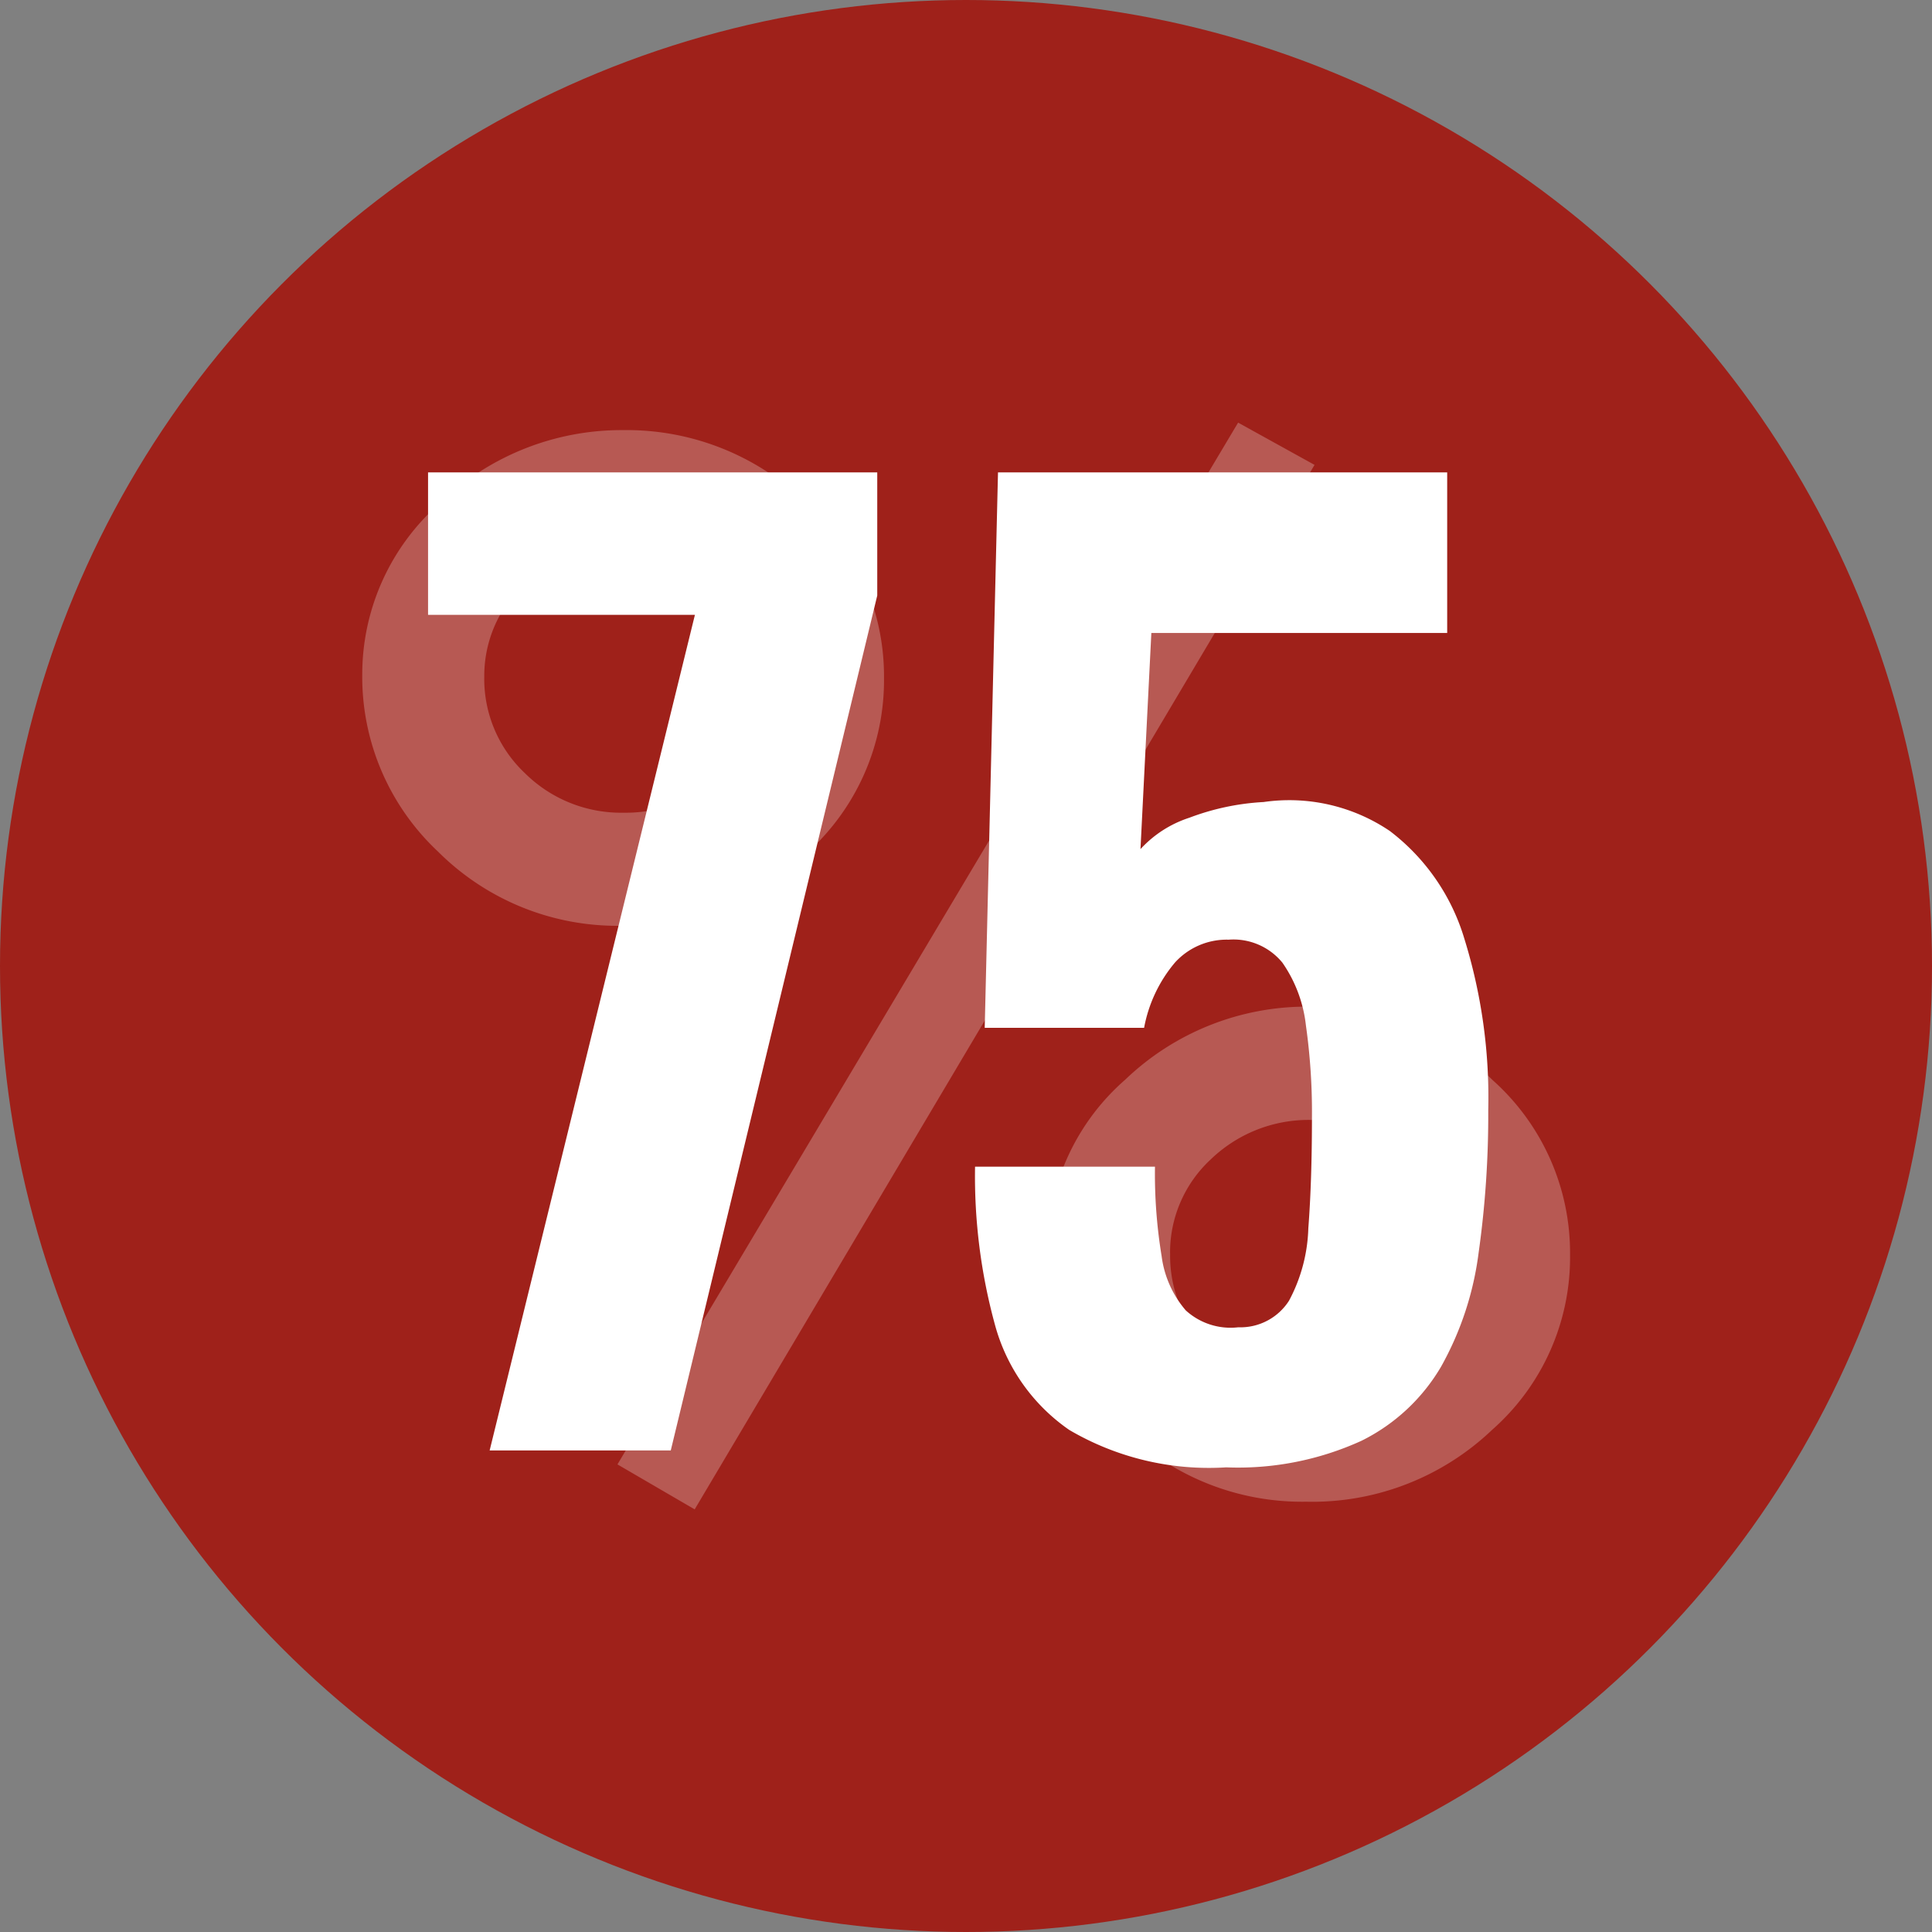
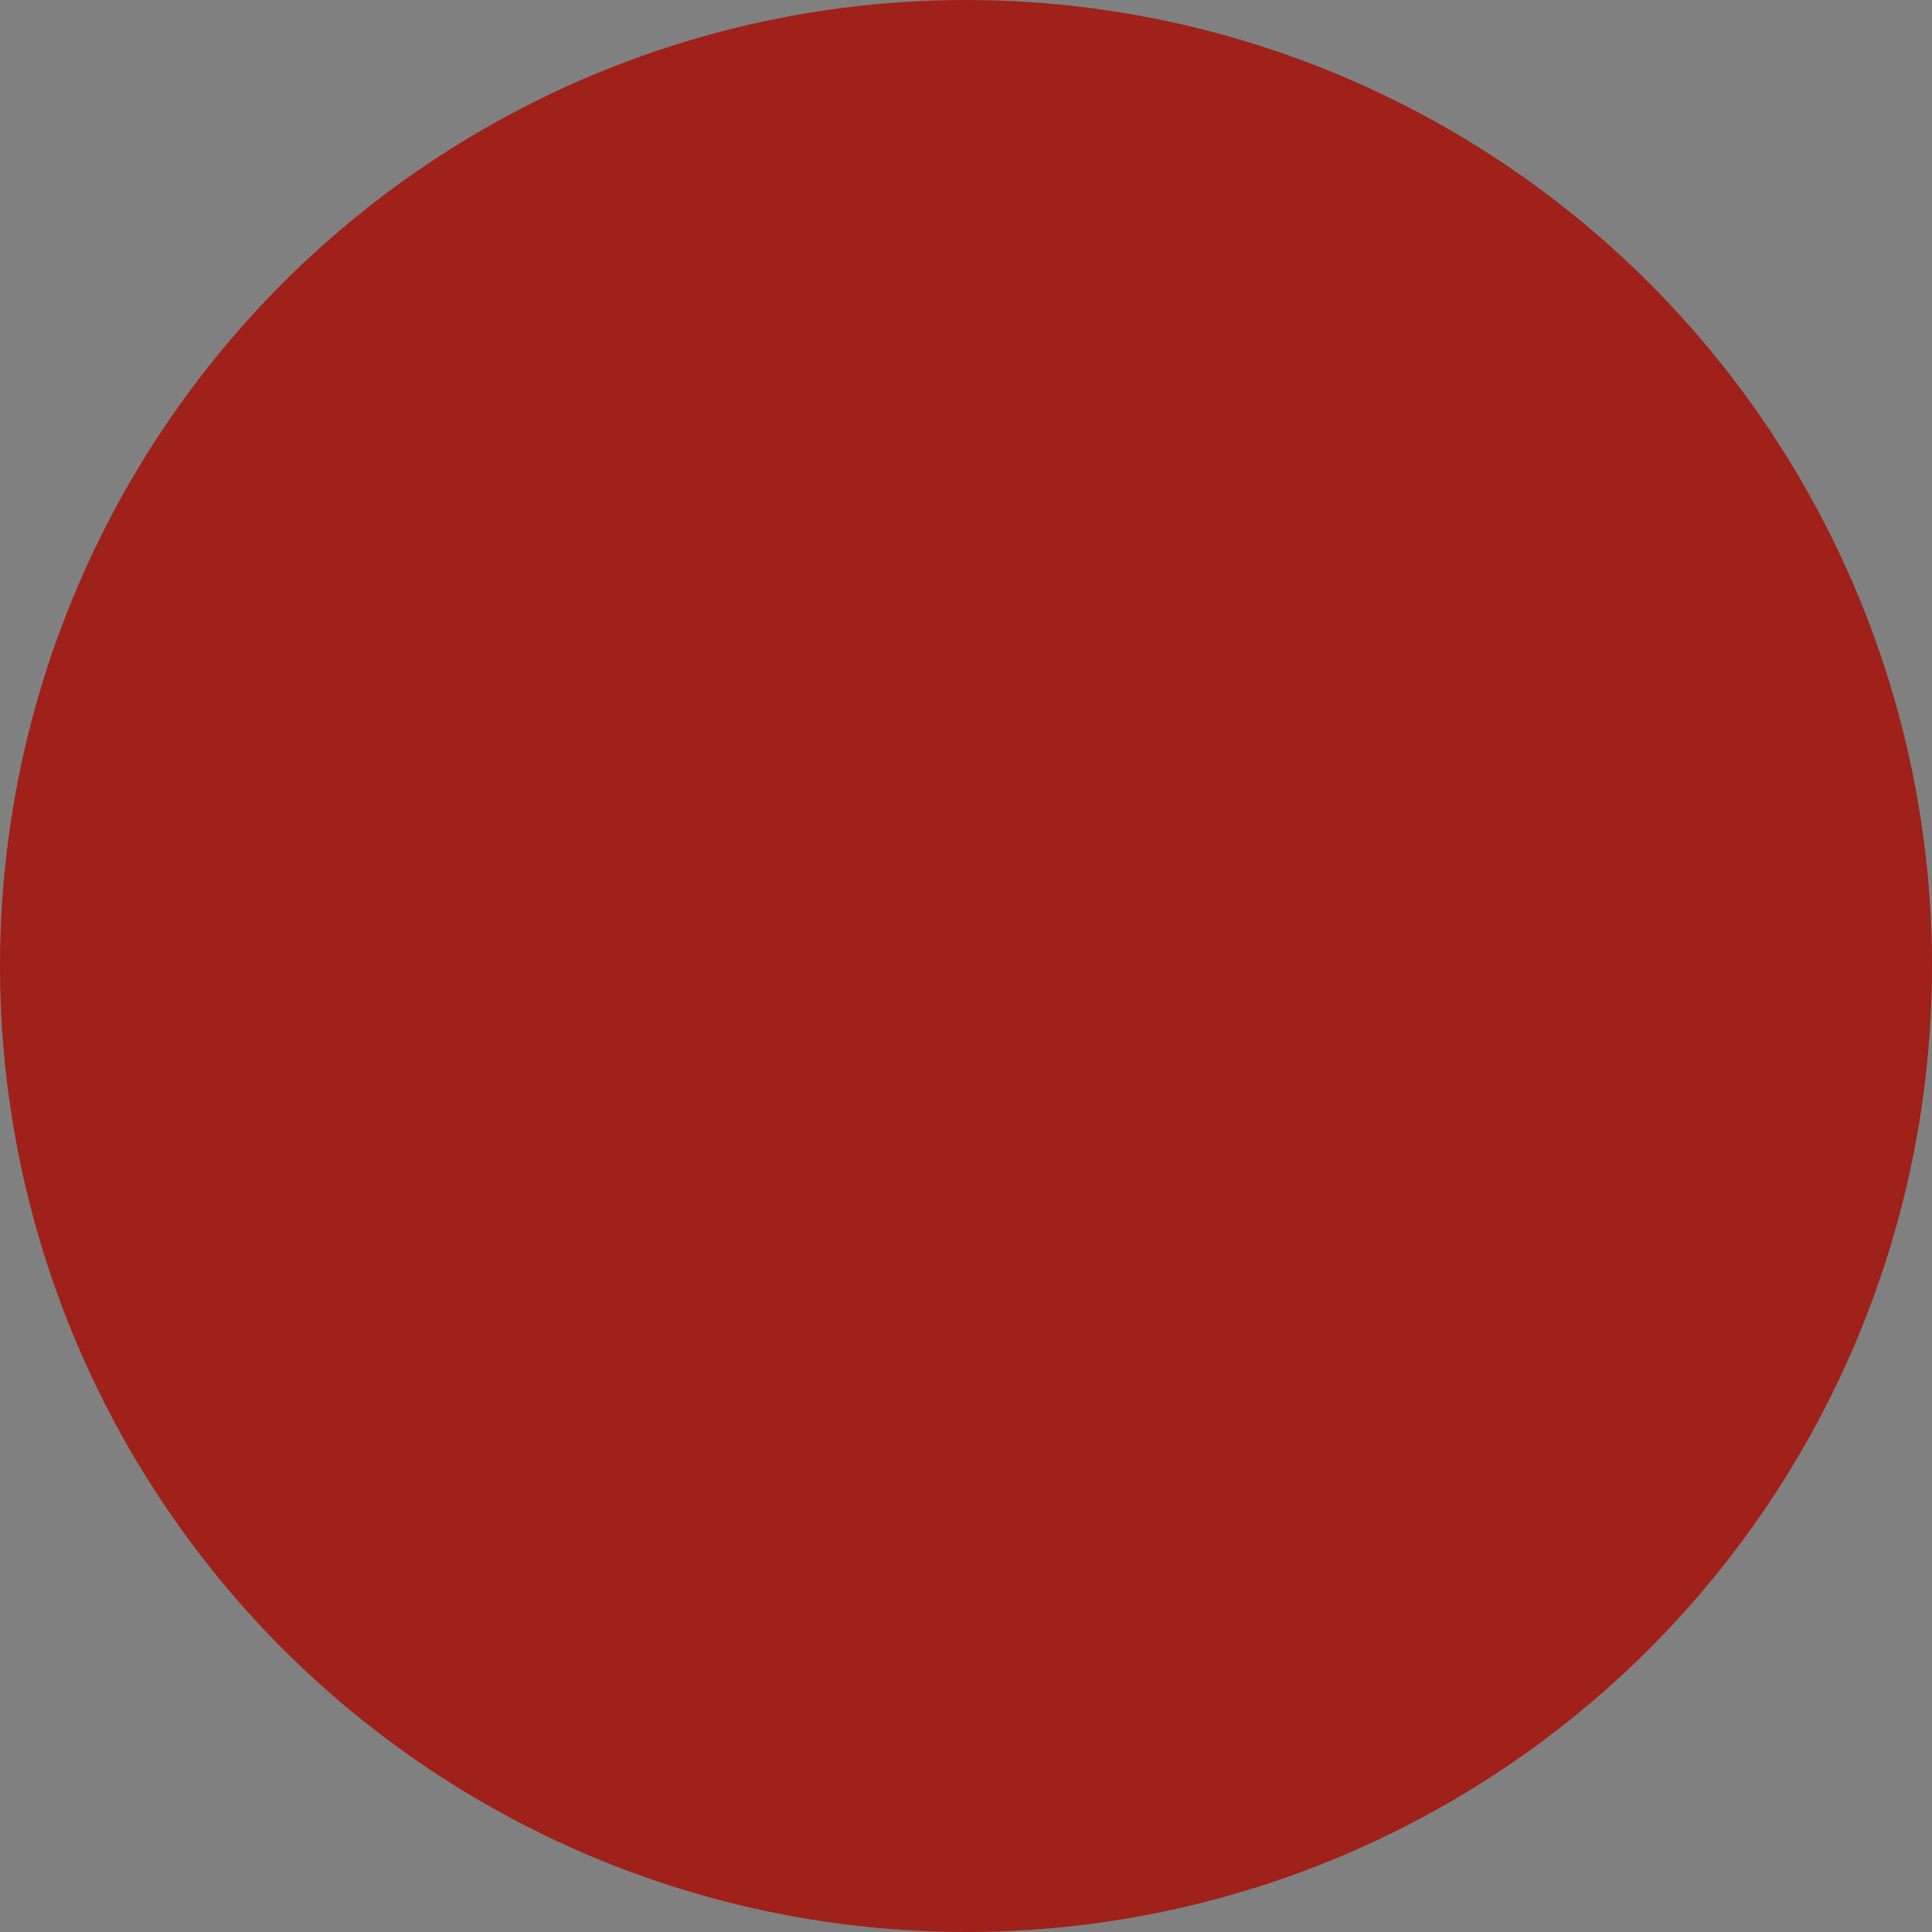
<svg xmlns="http://www.w3.org/2000/svg" width="32" height="32" viewBox="0 0 32 32">
  <rect x="0" y="0" width="32" height="32" fill="#808080" stroke="none" />
  <g id="グループ_3090" data-name="グループ 3090" transform="translate(-740 -3096)">
    <circle id="楕円形_44" data-name="楕円形 44" cx="16" cy="16" r="16" transform="translate(740 3096)" fill="#9f211a" />
-     <path id="パス_7338" data-name="パス 7338" d="M-6.727-8.1a3.772,3.772,0,0,1,1.289-2.842,4.345,4.345,0,0,1,3.031-1.207A4.258,4.258,0,0,1,.637-10.931,3.834,3.834,0,0,1,1.915-8.044a3.846,3.846,0,0,1-1.278,2.9A4.322,4.322,0,0,1-2.441-3.939,4.2,4.2,0,0,1-5.472-5.168,3.964,3.964,0,0,1-6.727-8.1Zm2.021.034a2.146,2.146,0,0,0,.674,1.6,2.263,2.263,0,0,0,1.638.654A2.235,2.235,0,0,0-.78-6.465,2.121,2.121,0,0,0-.106-8.044,2.108,2.108,0,0,0-.78-9.612a2.249,2.249,0,0,0-1.626-.654,2.249,2.249,0,0,0-1.626.654A2.083,2.083,0,0,0-4.706-8.067ZM7.78-12.273l1.266.7L-1.221,5.727-2.5,4.982ZM4.621,1.441A3.76,3.76,0,0,1,5.91-1.39,4.345,4.345,0,0,1,8.941-2.6,4.272,4.272,0,0,1,12-1.379a3.834,3.834,0,0,1,1.278,2.887,3.808,3.808,0,0,1-1.289,2.9A4.318,4.318,0,0,1,8.906,5.6,4.218,4.218,0,0,1,5.875,4.384,3.953,3.953,0,0,1,4.621,1.441Zm2.033.045a2.165,2.165,0,0,0,.662,1.6,2.263,2.263,0,0,0,1.638.654,2.21,2.21,0,0,0,1.614-.654,2.121,2.121,0,0,0,.674-1.579A2.121,2.121,0,0,0,10.567-.07a2.334,2.334,0,0,0-3.24,0A2.1,2.1,0,0,0,6.653,1.486Z" transform="translate(752.727 3115.273)" fill="#fff" opacity="0.25" />
-     <path id="パス_11080" data-name="パス 11080" d="M-7.89,0l3.4-13.84H-8.91V-16.2h7.44v2.04L-4.89,0ZM4.31.28a4.567,4.567,0,0,1-2.6-.62A3.1,3.1,0,0,1,.48-2.08,9.31,9.31,0,0,1,.15-4.7H3.13a8.388,8.388,0,0,0,.11,1.48,1.713,1.713,0,0,0,.4.9,1.1,1.1,0,0,0,.87.28.955.955,0,0,0,.84-.44,2.7,2.7,0,0,0,.32-1.2q.06-.78.06-1.84a10.248,10.248,0,0,0-.1-1.52,2.251,2.251,0,0,0-.39-1.04,1.048,1.048,0,0,0-.89-.38,1.157,1.157,0,0,0-.89.38A2.334,2.334,0,0,0,2.95-7H.31l.22-9.2H7.97v2.66H3.07L2.89-9.96a1.89,1.89,0,0,1,.81-.52,4.081,4.081,0,0,1,1.23-.26,2.971,2.971,0,0,1,2.09.48A3.5,3.5,0,0,1,8.25-8.49a8.873,8.873,0,0,1,.4,2.85,16.36,16.36,0,0,1-.16,2.37,5.207,5.207,0,0,1-.62,1.88A3.144,3.144,0,0,1,6.55-.16,4.923,4.923,0,0,1,4.31.28Z" transform="translate(756 3120.024)" fill="#fff" />
  </g>
</svg>